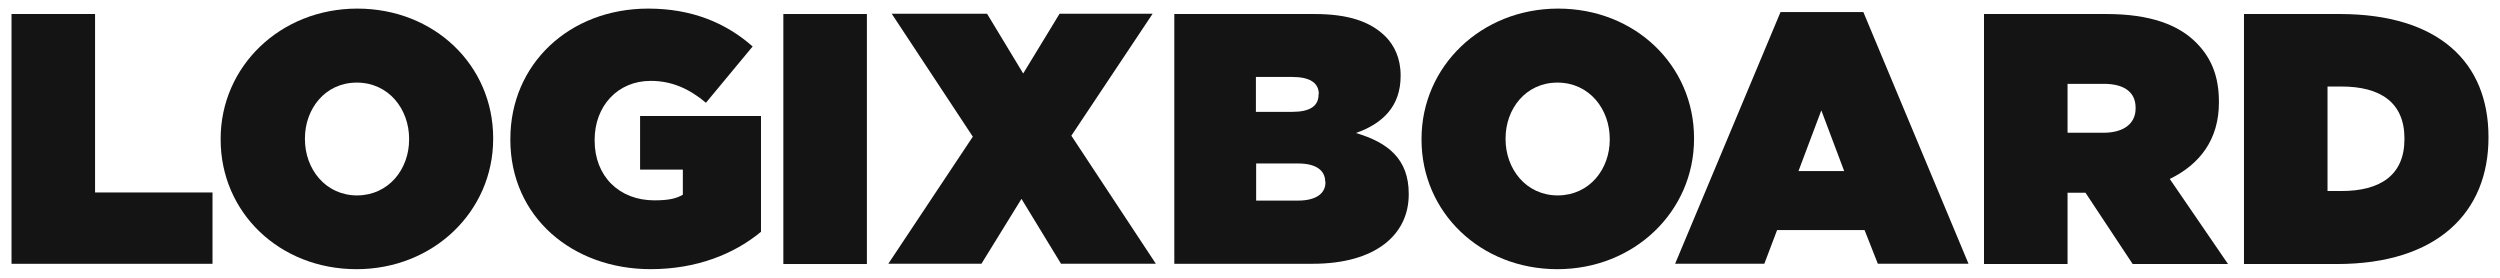
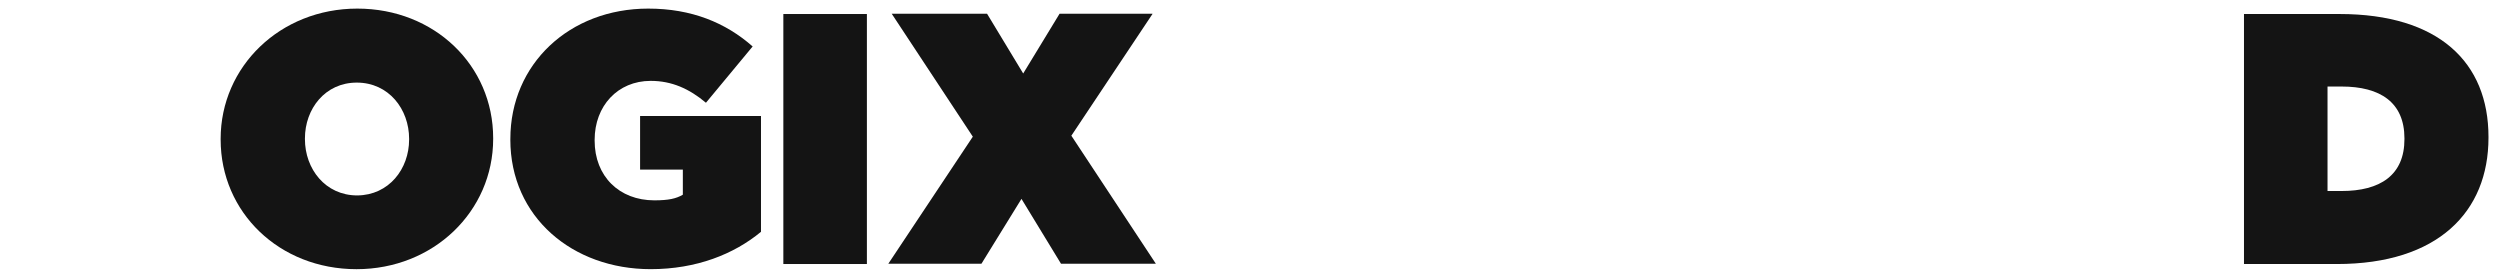
<svg xmlns="http://www.w3.org/2000/svg" viewBox="0 0 180 20">
  <defs>
    <style> .cls-1 { fill: #141414; } </style>
  </defs>
  <g>
    <g id="Layer_1">
      <g>
-         <path class="cls-1" d="M.829,1.009h6.015v12.85h8.457v5.133H.829V1.009Z" />
        <path class="cls-1" d="M15.886,10.053v-.053C15.886,4.779,20.186.619,25.724.619c5.556,0,9.784,4.089,9.784,9.328v.053c0,5.221-4.299,9.381-9.837,9.381-5.556,0-9.784-4.088-9.784-9.328ZM29.457,10.053v-.053c0-2.142-1.469-4.053-3.769-4.053-2.282,0-3.733,1.894-3.733,4.018v.053c0,2.142,1.468,4.053,3.768,4.053,2.282-.018,3.733-1.911,3.733-4.018Z" />
        <path class="cls-1" d="M36.746,10.053v-.053c0-5.381,4.246-9.381,9.926-9.381,3.114,0,5.573,1.009,7.519,2.726l-3.362,4.053c-1.203-1.009-2.459-1.575-3.981-1.575-2.371,0-4.034,1.805-4.034,4.248v.053c0,2.566,1.769,4.301,4.299,4.301,1.026,0,1.575-.124,2.052-.407v-1.805h-3.078v-3.859h8.705v8.336c-1.946,1.611-4.653,2.69-7.944,2.69-5.626,0-10.103-3.752-10.103-9.328Z" />
        <path class="cls-1" d="M56.401,1.009h6.015v18h-6.015V1.009Z" />
        <path class="cls-1" d="M82.976,1.009l-5.839,8.761,6.086,9.221h-6.829l-2.848-4.673-2.884,4.673h-6.705l6.086-9.151-5.839-8.85h6.865l2.601,4.301,2.618-4.301h6.688v.018Z" />
-         <path class="cls-1" d="M84.568,1.009h10.067c2.495,0,4.052.566,5.113,1.611.637.637,1.097,1.575,1.097,2.797v.053c0,2.159-1.256,3.416-3.22,4.106,2.335.69,3.804,1.894,3.804,4.372v.053c0,2.885-2.371,4.991-6.918,4.991h-9.961V1.009h.018ZM94.954,6.779c0-.814-.637-1.239-1.928-1.239h-2.601v2.513h2.618c1.256,0,1.893-.407,1.893-1.239v-.035h.018ZM95.414,13.08c0-.796-.637-1.31-1.946-1.31h-3.025v2.673h3.008c1.309,0,1.982-.513,1.982-1.31v-.053h-.018Z" />
-         <path class="cls-1" d="M102.35,10.053v-.053c0-5.221,4.299-9.381,9.837-9.381,5.537,0,9.784,4.089,9.784,9.328v.053c0,5.221-4.3,9.381-9.837,9.381-5.538,0-9.784-4.088-9.784-9.328ZM115.902,10.053v-.053c0-2.142-1.468-4.053-3.768-4.053-2.283,0-3.734,1.894-3.734,4.018v.053c0,2.142,1.469,4.053,3.769,4.053,2.3-.018,3.733-1.911,3.733-4.018Z" />
-         <path class="cls-1" d="M128.198.867h5.963l7.572,18.124h-6.528l-.956-2.425h-6.298l-.92,2.425h-6.423l7.59-18.124ZM132.781,12.318l-1.646-4.372-1.645,4.372h3.291Z" />
-         <path class="cls-1" d="M142.848,1.009h8.793c3.22,0,5.22.796,6.476,2.053,1.097,1.097,1.645,2.425,1.645,4.266v.053c0,2.655-1.362,4.443-3.538,5.504l4.193,6.124h-6.865l-3.397-5.133h-1.291v5.133h-6.016V1.009ZM151.447,9.558c1.433,0,2.317-.637,2.317-1.752v-.053c0-1.15-.866-1.717-2.282-1.717h-2.618v3.522h2.583Z" />
        <path class="cls-1" d="M161.567,1.009h6.882c7.148,0,10.722,3.487,10.722,8.85v.053c0,5.345-3.645,9.098-10.916,9.098h-6.688V1.009ZM167.582,6.248v7.505h1.009c2.778,0,4.529-1.133,4.529-3.735v-.053c0-2.602-1.751-3.735-4.529-3.735h-1.009v.018Z" />
      </g>
    </g>
  </g>
</svg>